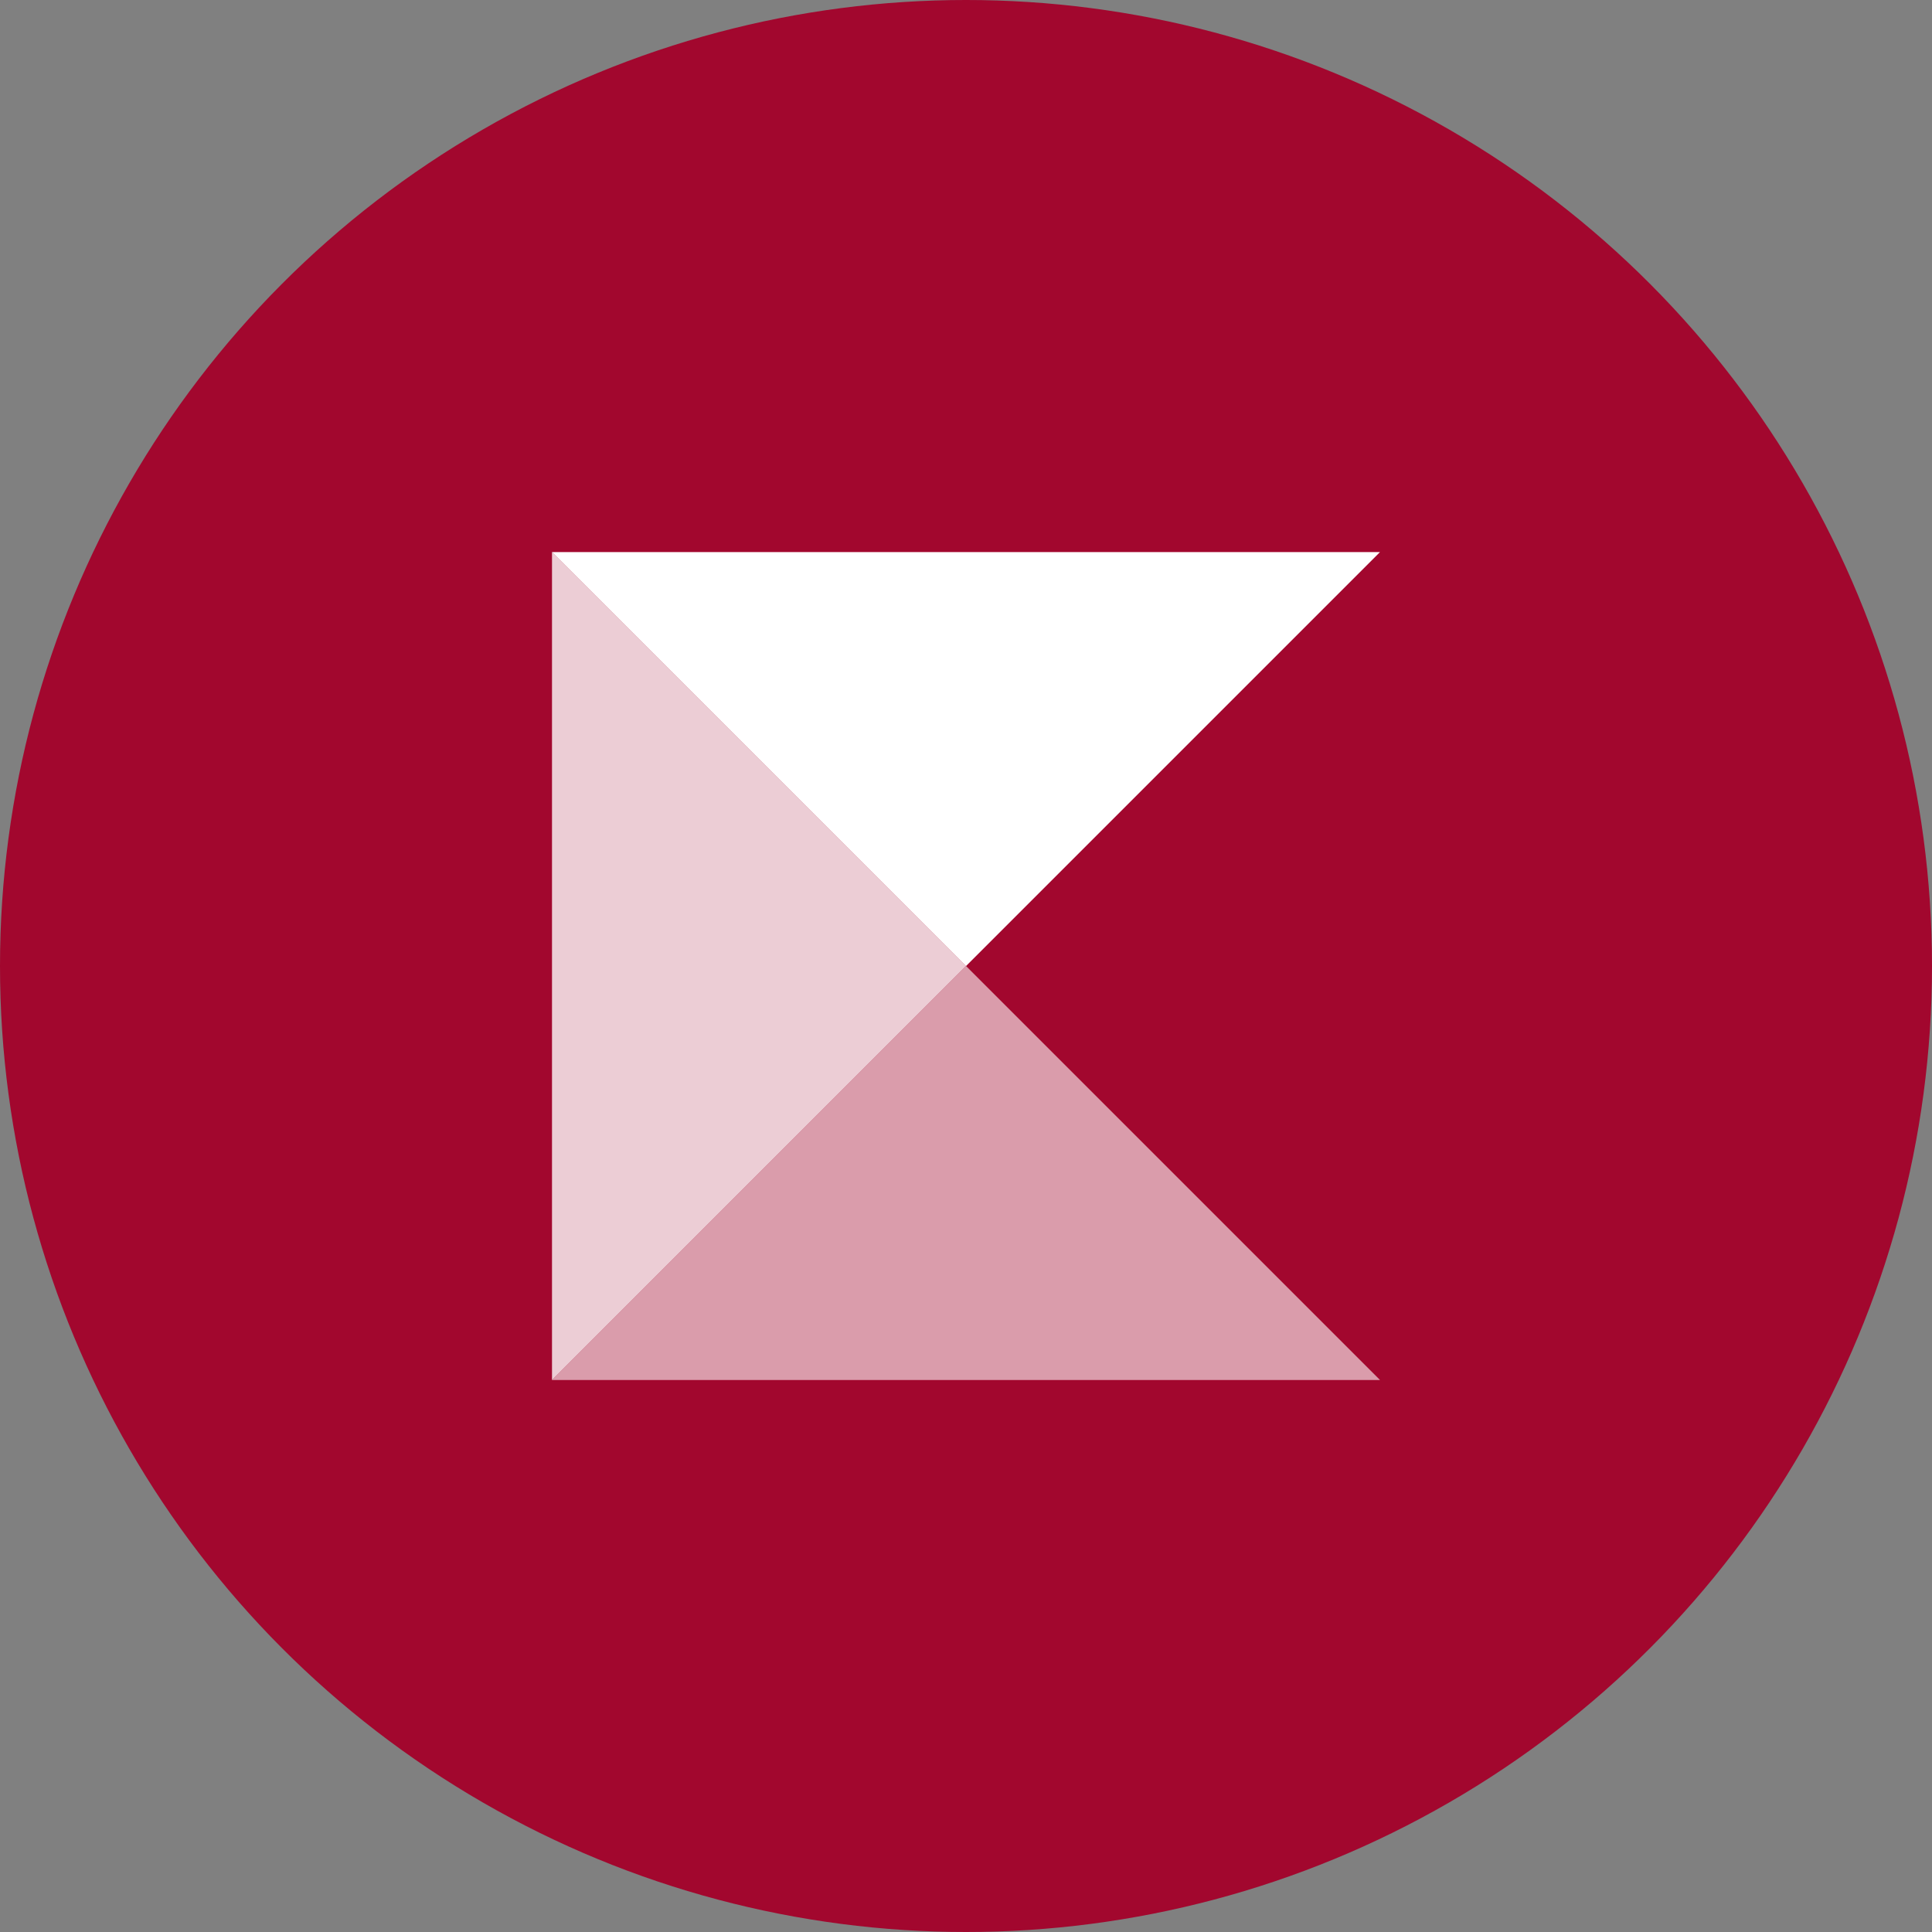
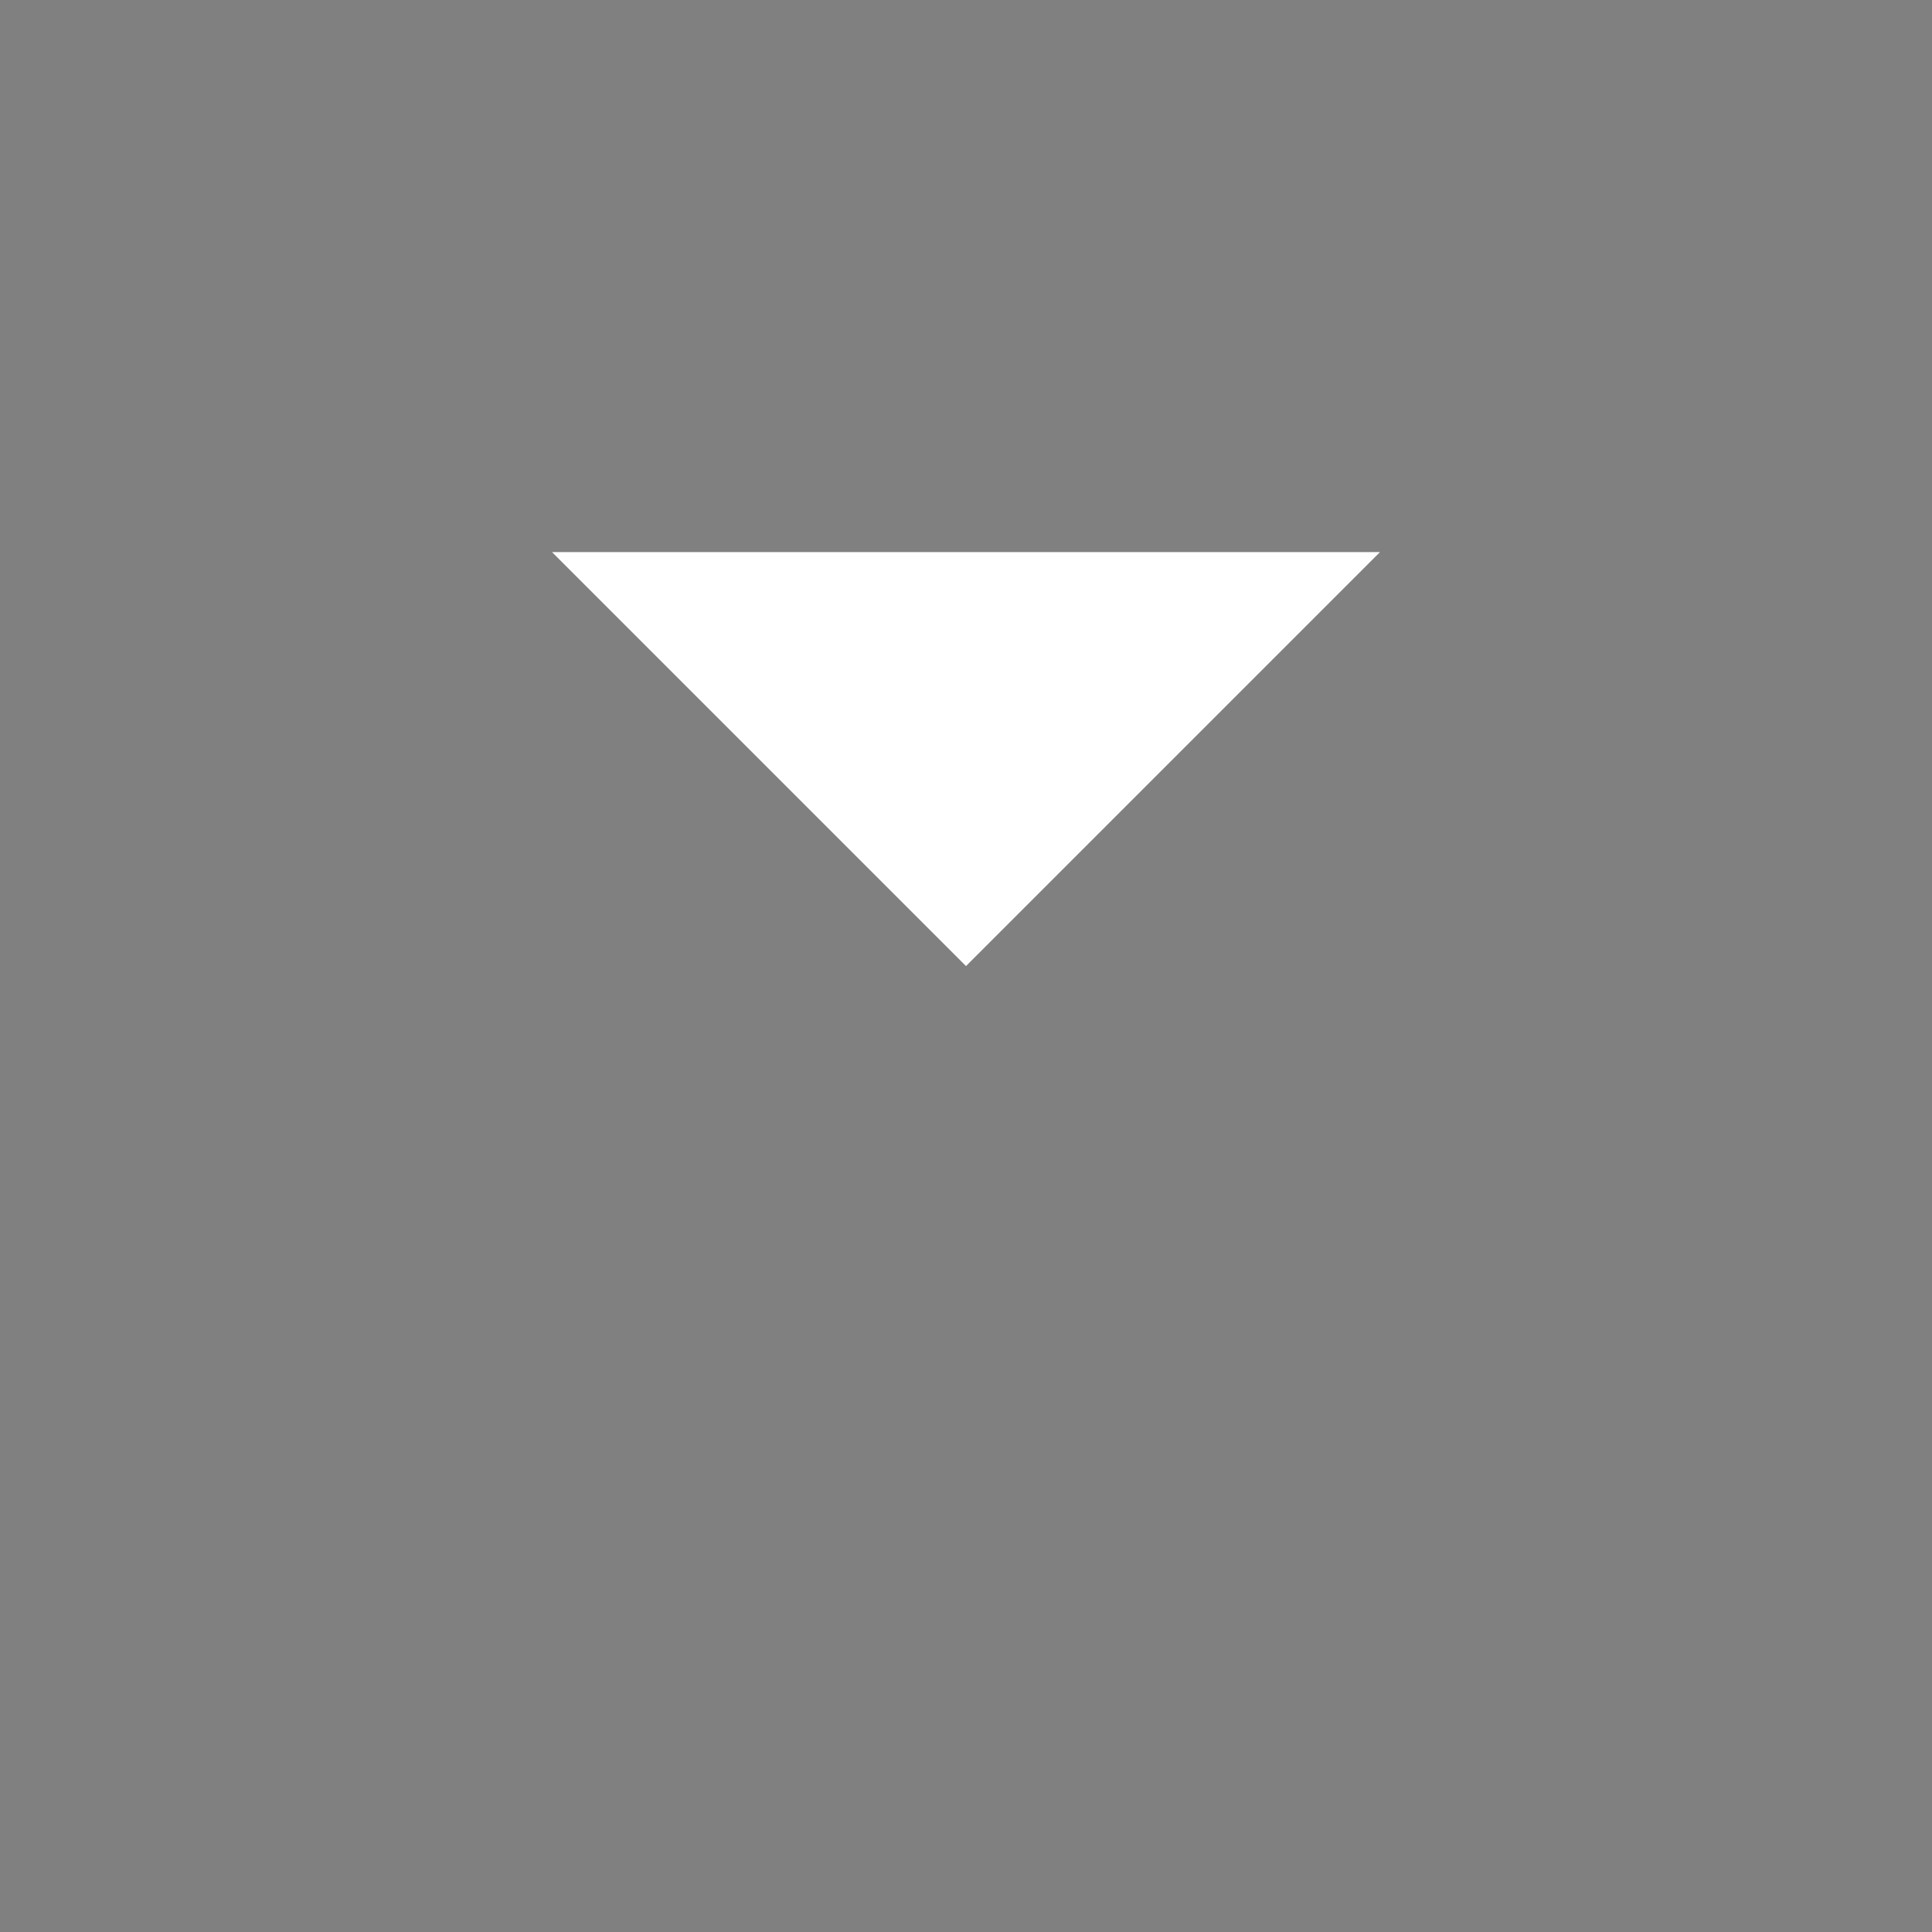
<svg xmlns="http://www.w3.org/2000/svg" width="28" height="28" viewBox="0 0 28 28" fill="none">
  <rect x="0" y="0" width="28" height="28" fill="#808080" stroke="none" />
-   <circle cx="14" cy="14" r="14" fill="#A2072E" />
  <path d="M20 8.001H8L14 14.001L20 8.001Z" fill="white" />
-   <path opacity="0.6" d="M20 20H8L14 14L20 20Z" fill="white" />
-   <path opacity="0.8" d="M8 8L8 20L14 14L8 8Z" fill="white" />
+   <path opacity="0.6" d="M20 20L14 14L20 20Z" fill="white" />
</svg>